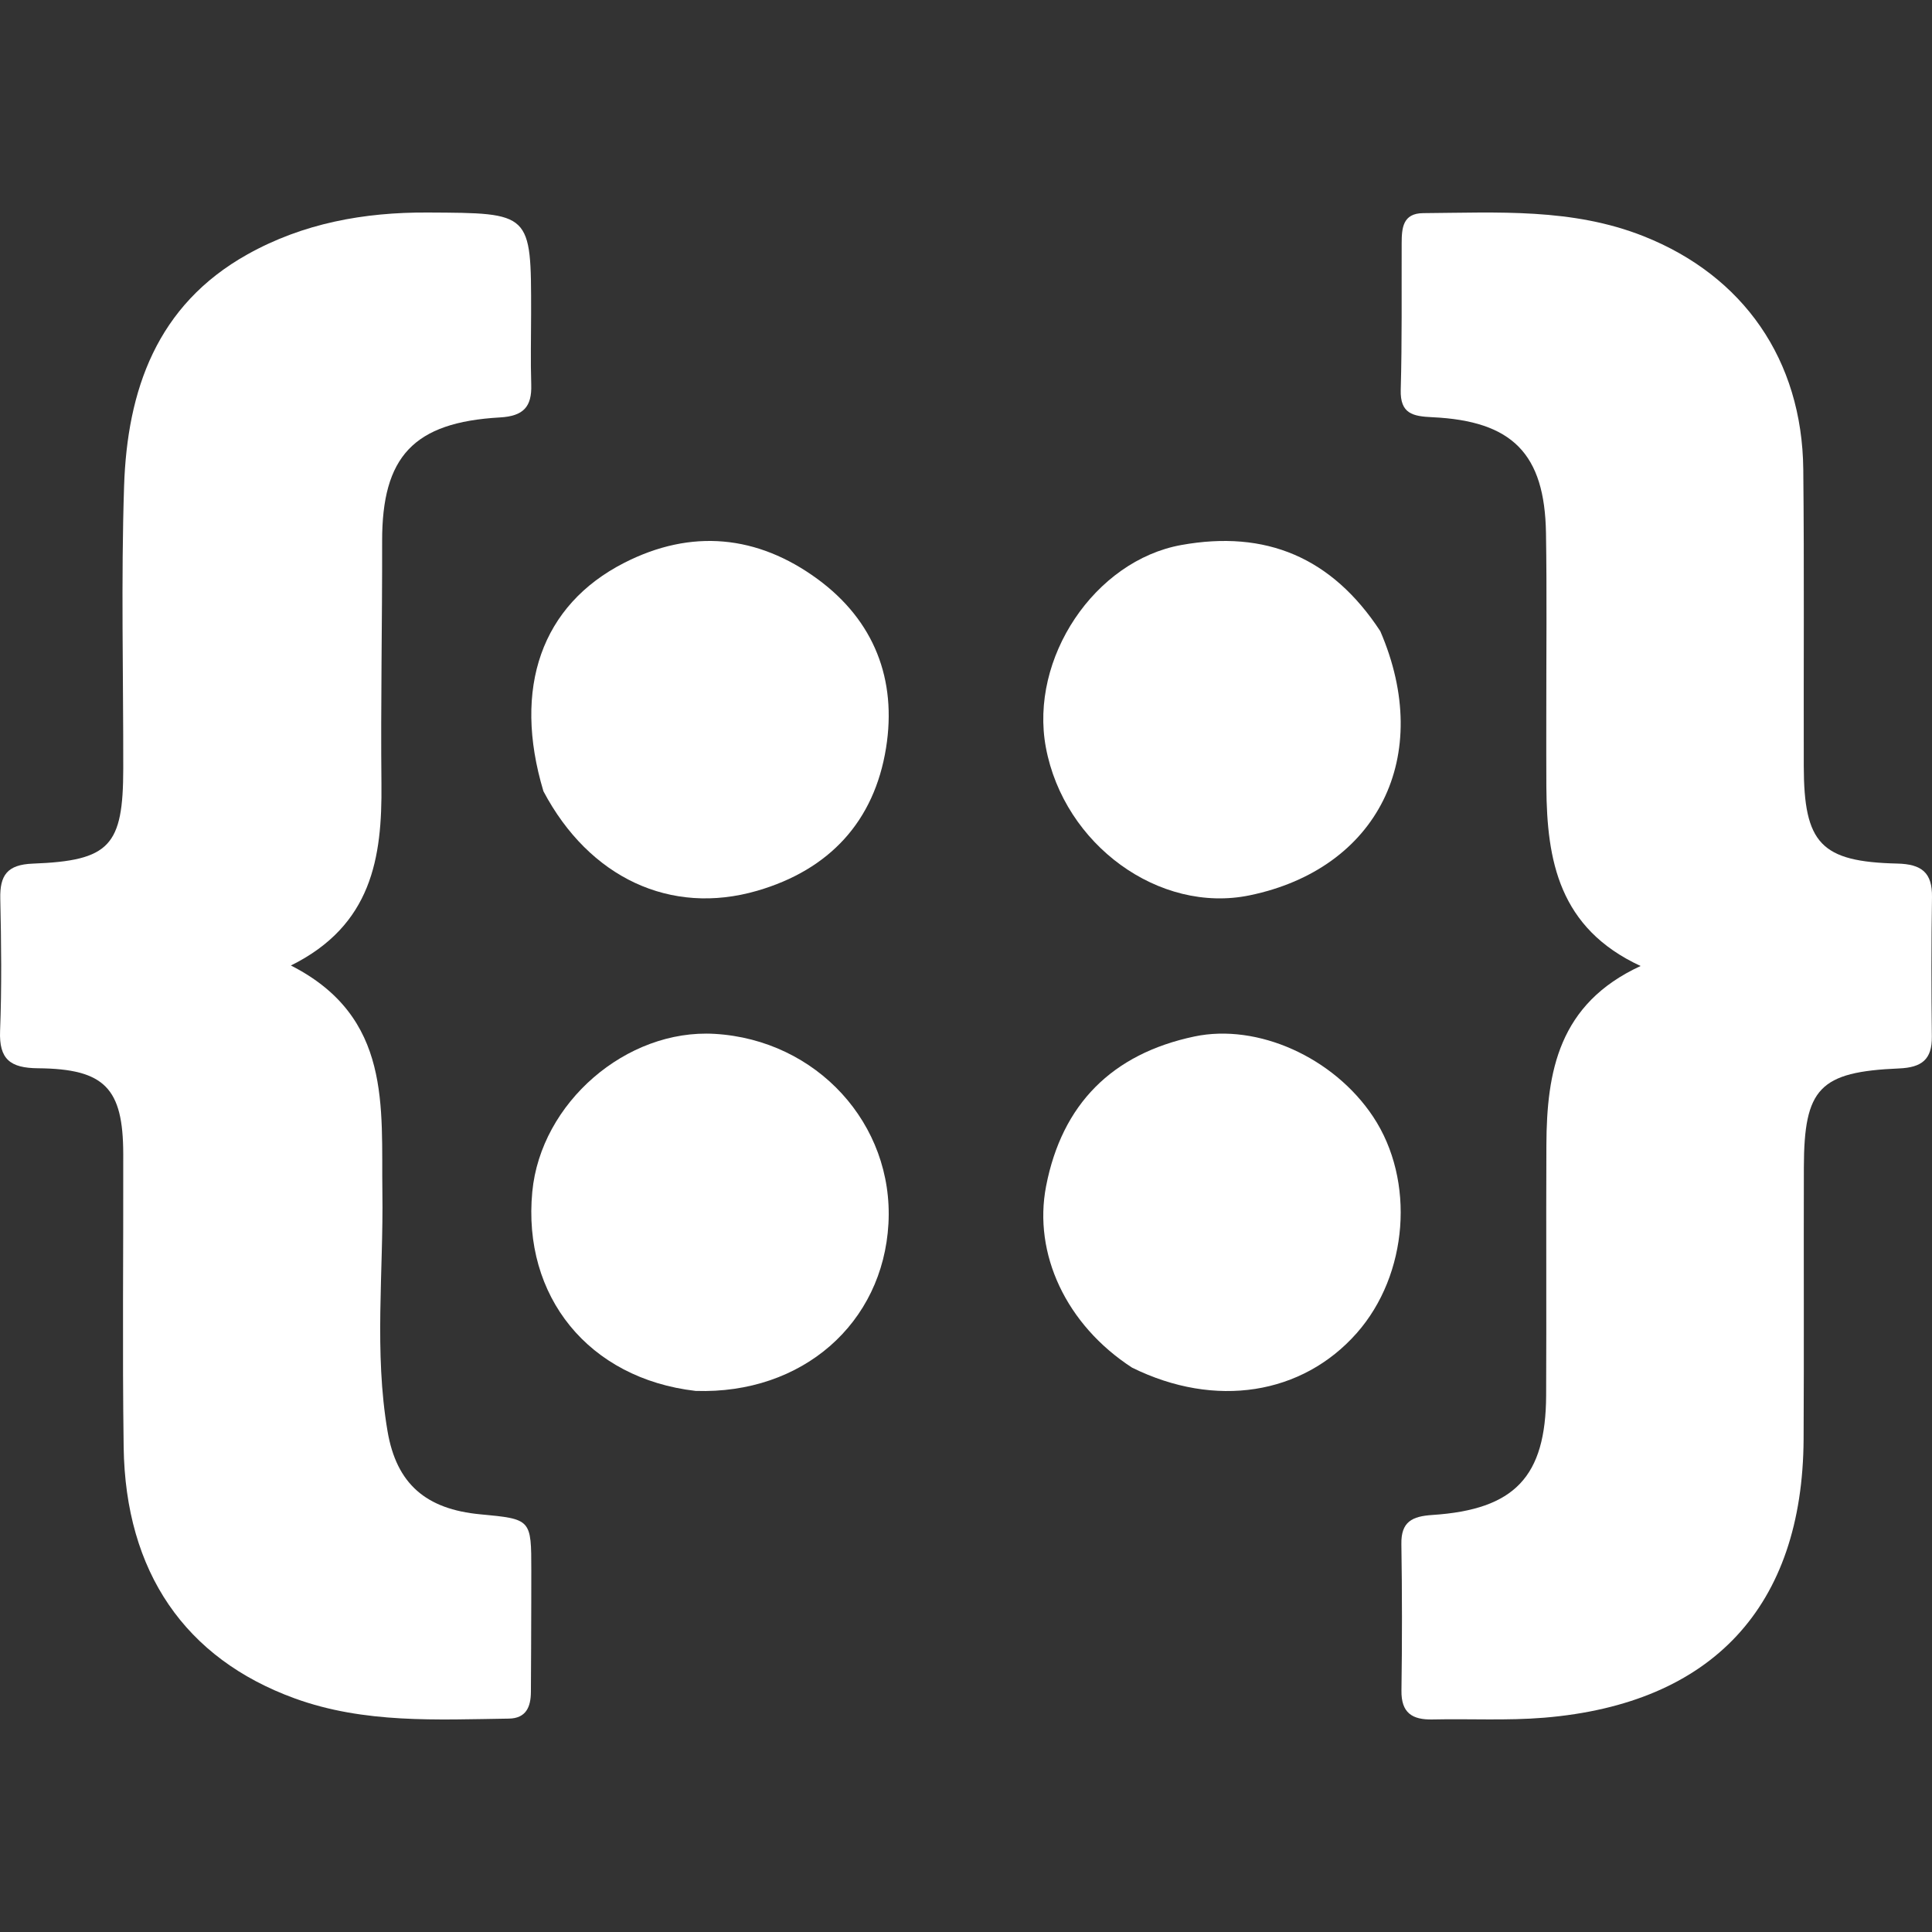
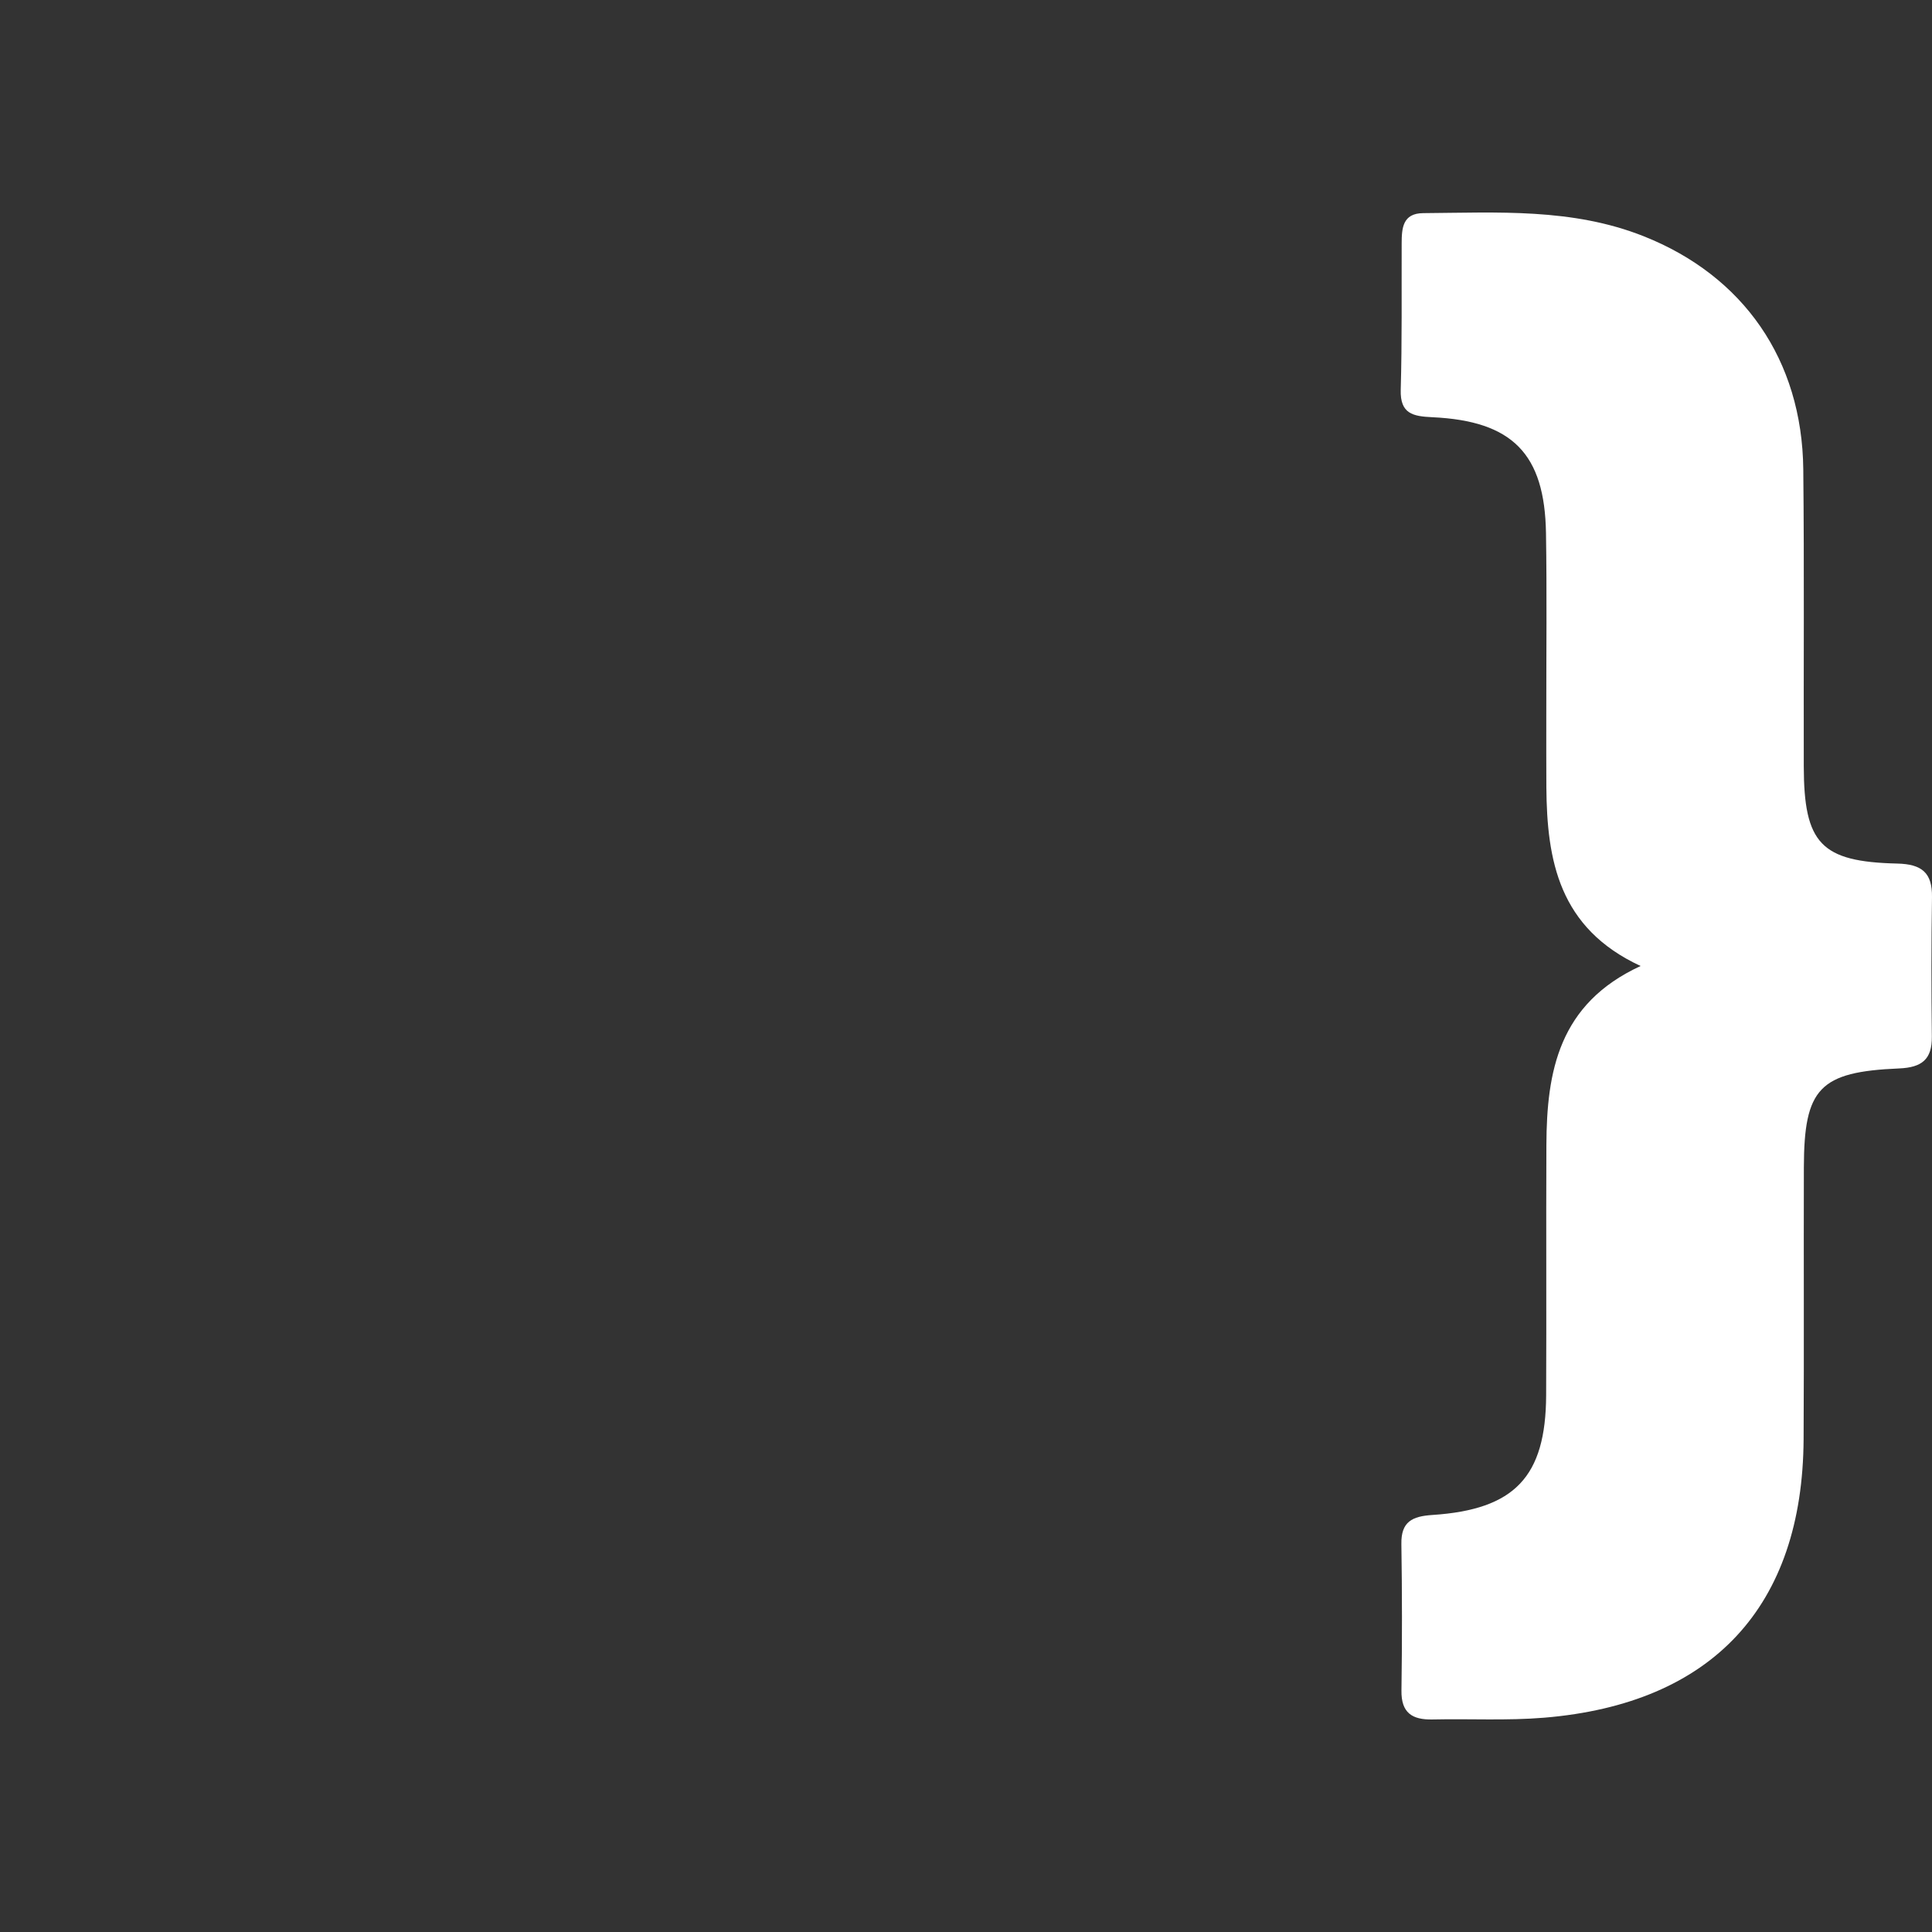
<svg xmlns="http://www.w3.org/2000/svg" width="200px" height="200px" viewBox="0 0 200 200" version="1.1">
  <rect x="0" y="0" width="200" height="200" fill="#333333" stroke="none" />
  <title>nodeset</title>
  <g id="nodeset" stroke="none" stroke-width="1" fill="none" fill-rule="evenodd">
-     <path d="M54.996,165.911 C54.985,169.238 54.98,172.199 54.958,175.16 C54.947,176.677 54.477,177.884 52.675,177.91 C45.218,178.017 37.722,178.435 30.529,175.824 C19.166,171.699 12.982,162.743 12.801,149.799 C12.66,139.684 12.781,129.565 12.758,119.448 C12.743,112.653 10.85,110.647 3.931,110.586 C1.066,110.561 -0.107,109.661 0.008,106.726 C0.185,102.167 0.13,97.596 0.029,93.033 C-0.025,90.604 0.745,89.503 3.407,89.402 C11.38,89.1 12.749,87.56 12.759,79.577 C12.772,69.83 12.528,60.075 12.845,50.338 C13.168,40.409 16.208,31.594 25.61,26.336 C31.377,23.112 37.665,21.966 44.277,22 C54.988,22.057 54.989,21.963 54.98,32.416 C54.978,34.883 54.916,37.353 54.994,39.818 C55.066,42.102 54.199,43.076 51.754,43.213 C42.797,43.716 39.541,47.281 39.558,56.028 C39.575,64.41 39.4,72.793 39.487,81.174 C39.566,88.793 38.5,95.789 30.115,99.948 C40.606,105.29 39.458,114.598 39.584,123.432 C39.702,131.679 38.719,139.96 40.119,148.166 C41.051,153.628 44.111,156.235 49.722,156.762 C55.001,157.258 55.001,157.258 55,162.583 C55,163.57 54.998,164.557 54.996,165.911 Z" id="Path" fill="#FFFFFF" fill-rule="nonzero" />
    <path d="M160.072,74.073 C160.068,67.532 160.139,61.36 160.04,55.19 C159.91,46.973 156.569,43.575 148.269,43.19 C146.27,43.097 144.933,42.839 145.003,40.358 C145.145,35.301 145.082,30.239 145.1,25.178 C145.106,23.616 145.206,22.08 147.328,22.064 C155.026,22.01 162.749,21.515 170.161,24.458 C180.459,28.548 186.558,37.23 186.675,48.6 C186.781,58.843 186.701,69.088 186.726,79.333 C186.745,87.316 188.496,89.212 196.406,89.396 C198.944,89.455 200.039,90.344 199.999,92.873 C199.923,97.686 199.93,102.501 199.984,107.314 C200.01,109.676 198.943,110.504 196.594,110.604 C188.342,110.955 186.758,112.657 186.735,120.841 C186.708,130.221 186.76,139.602 186.708,148.982 C186.612,166.289 177.269,176.368 159.857,177.815 C156.025,178.133 152.149,177.912 148.295,177.998 C146.183,178.045 145.045,177.31 145.078,175.01 C145.151,169.951 145.149,164.889 145.07,159.83 C145.033,157.526 146.183,156.967 148.279,156.829 C156.814,156.27 160.016,152.867 160.056,144.447 C160.097,135.807 160.043,127.167 160.082,118.527 C160.116,110.954 161.335,103.914 169.837,100 C161.371,96.082 160.134,89.06 160.079,81.479 C160.062,79.134 160.074,76.789 160.072,74.073 Z" id="Path" fill="#FFFFFF" fill-rule="nonzero" />
-     <path d="M142.887,65.339 C148.485,78.303 142.612,89.945 129.364,92.684 C120.01,94.618 110.143,87.454 108.267,77.368 C106.551,68.141 113.317,58.035 122.291,56.419 C131.032,54.845 137.87,57.685 142.887,65.339 Z" id="Path" fill="#FFFFFF" fill-rule="nonzero" />
-     <path d="M72.007,143.987 C60.93,142.706 54.065,134.195 55.103,123.366 C55.986,114.155 64.843,106.491 73.985,107.026 C84.552,107.645 92.536,116.364 91.972,126.669 C91.407,136.985 83.069,144.352 72.007,143.987 Z" id="Path" fill="#FFFFFF" fill-rule="nonzero" />
-     <path d="M56.256,81.91 C53.037,71.192 56.07,62.632 64.612,58.268 C71.575,54.711 78.41,55.392 84.615,59.931 C90.503,64.239 92.86,70.354 91.722,77.435 C90.502,85.029 85.86,90.042 78.374,92.214 C69.433,94.808 61.003,90.881 56.256,81.91 Z" id="Path" fill="#FFFFFF" fill-rule="nonzero" />
-     <path d="M117.195,141.579 C110.357,137.145 106.937,129.774 108.292,122.787 C109.936,114.314 115.104,109.098 123.642,107.297 C130.182,105.917 138.068,109.457 142.148,115.605 C146.527,122.202 145.787,131.956 140.45,138.002 C134.817,144.382 125.818,145.833 117.195,141.579 Z" id="Path" fill="#FFFFFF" fill-rule="nonzero" />
  </g>
</svg>